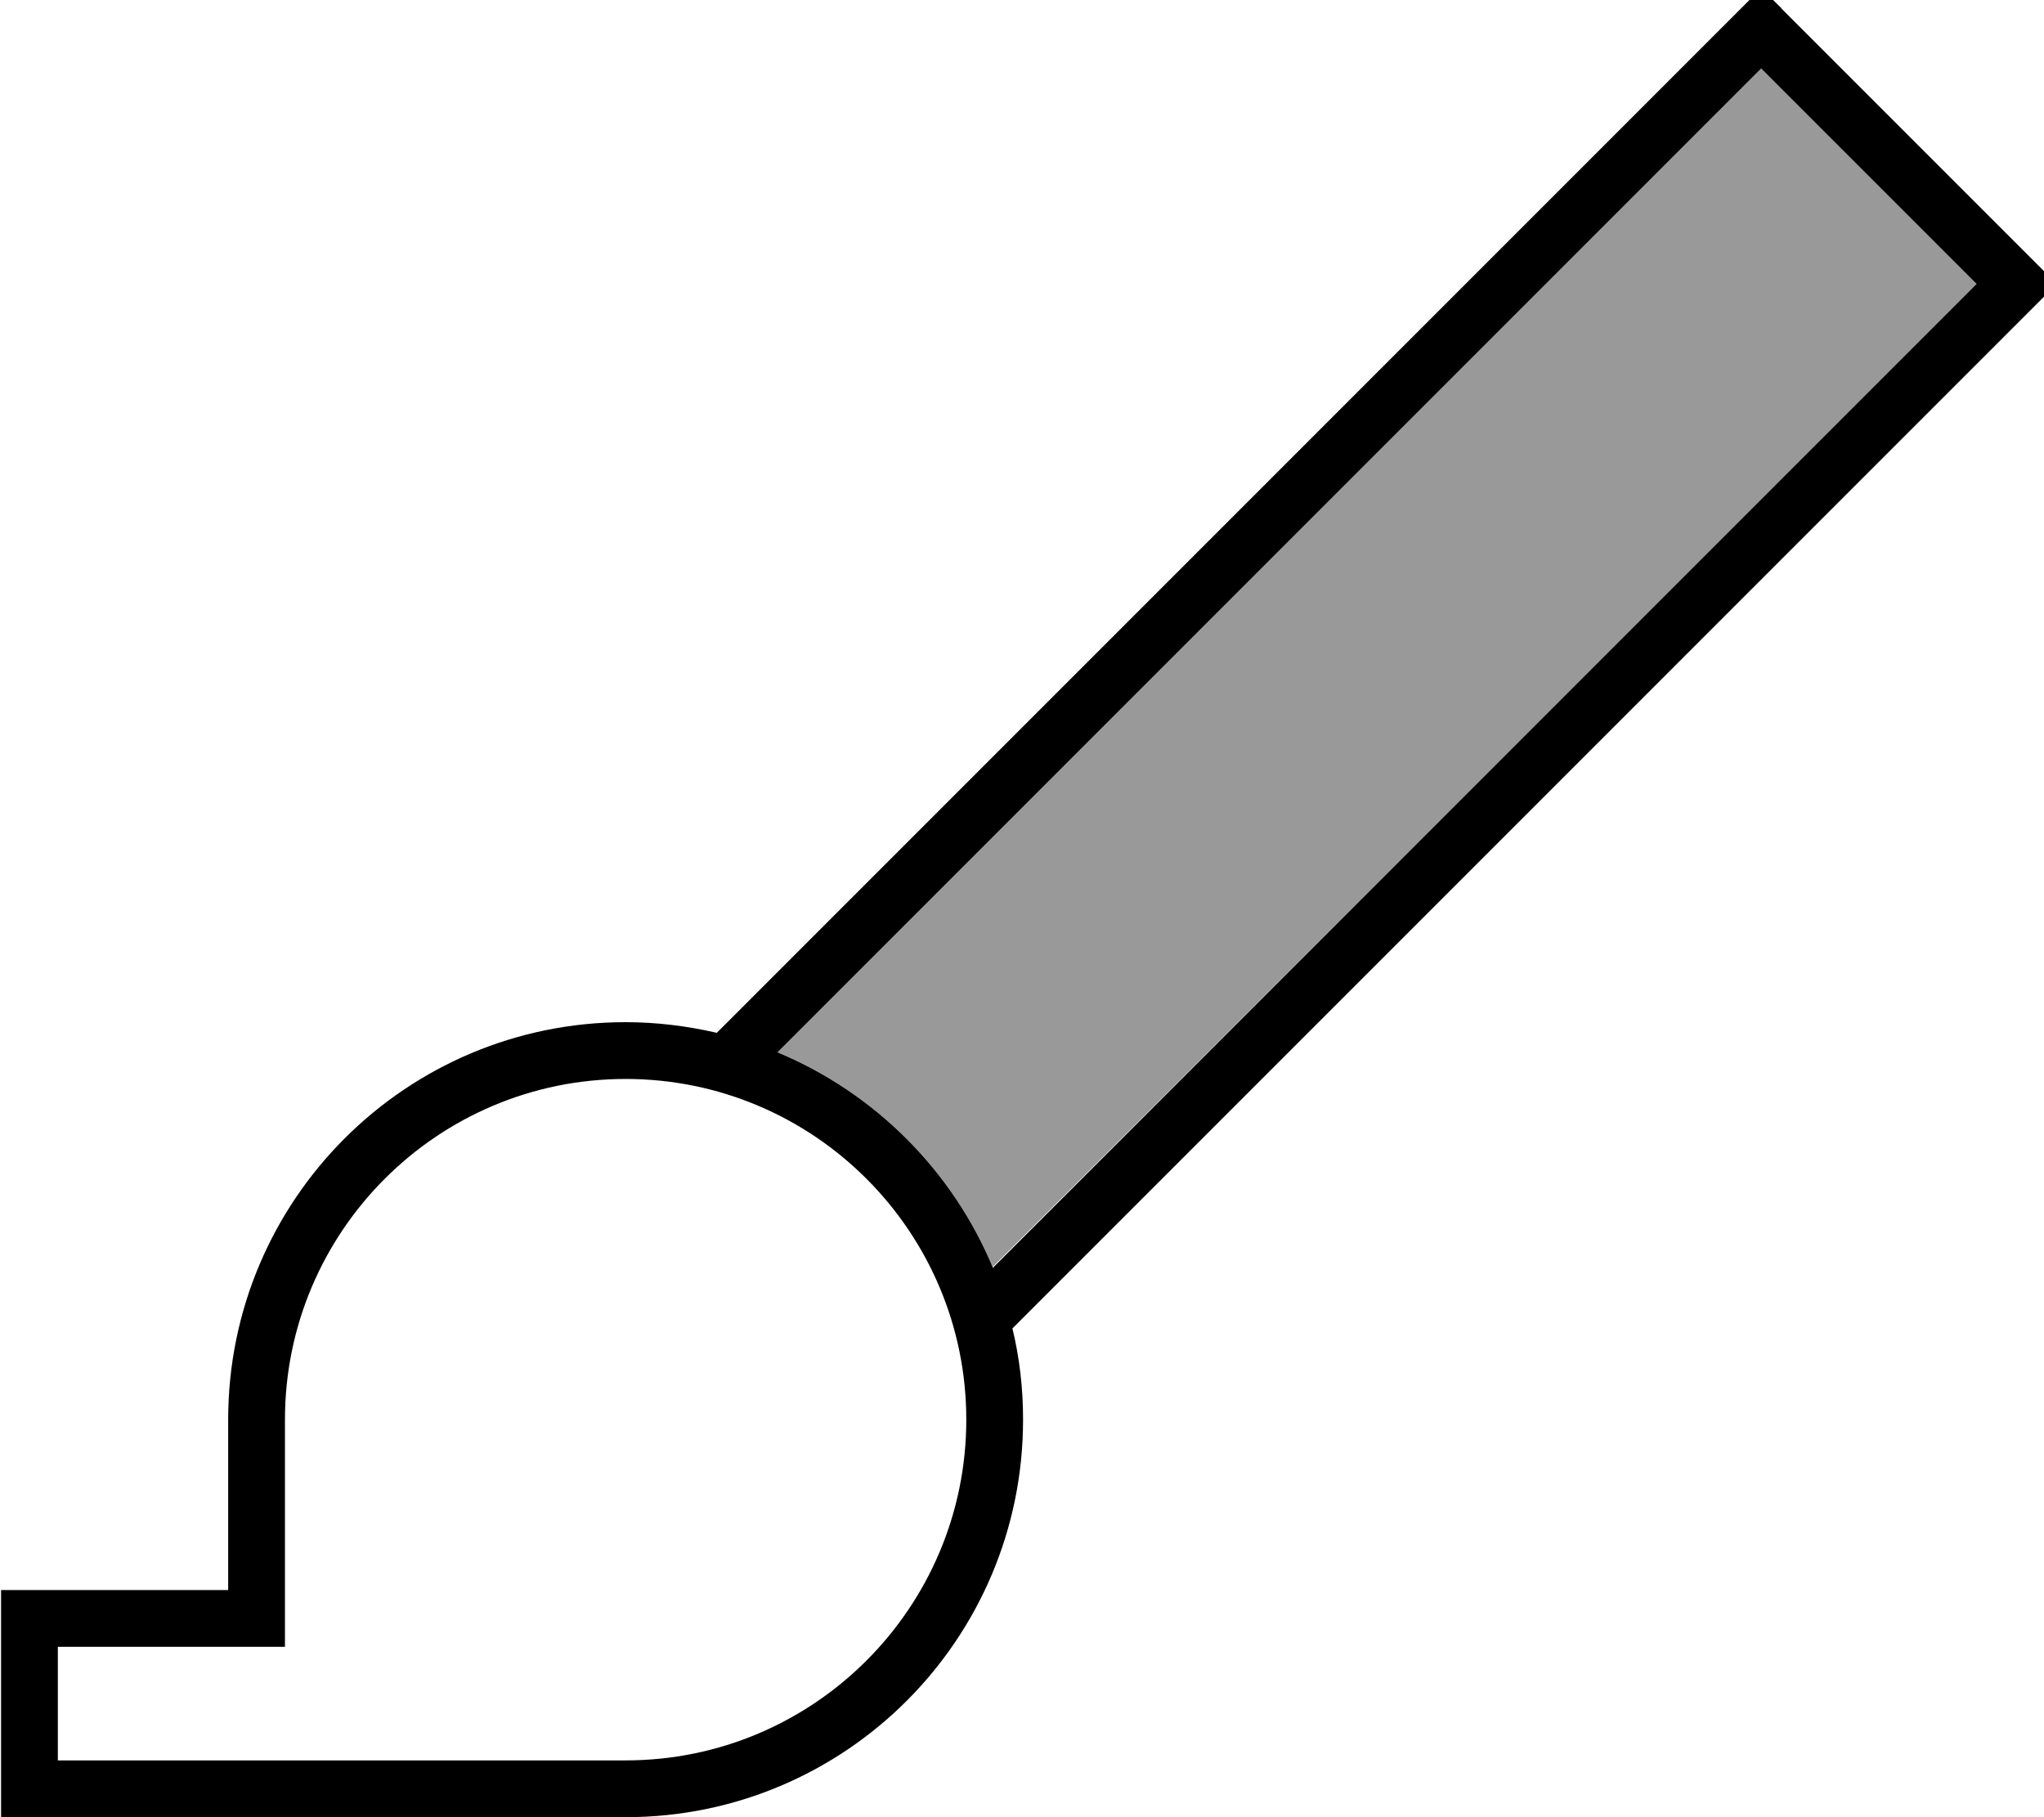
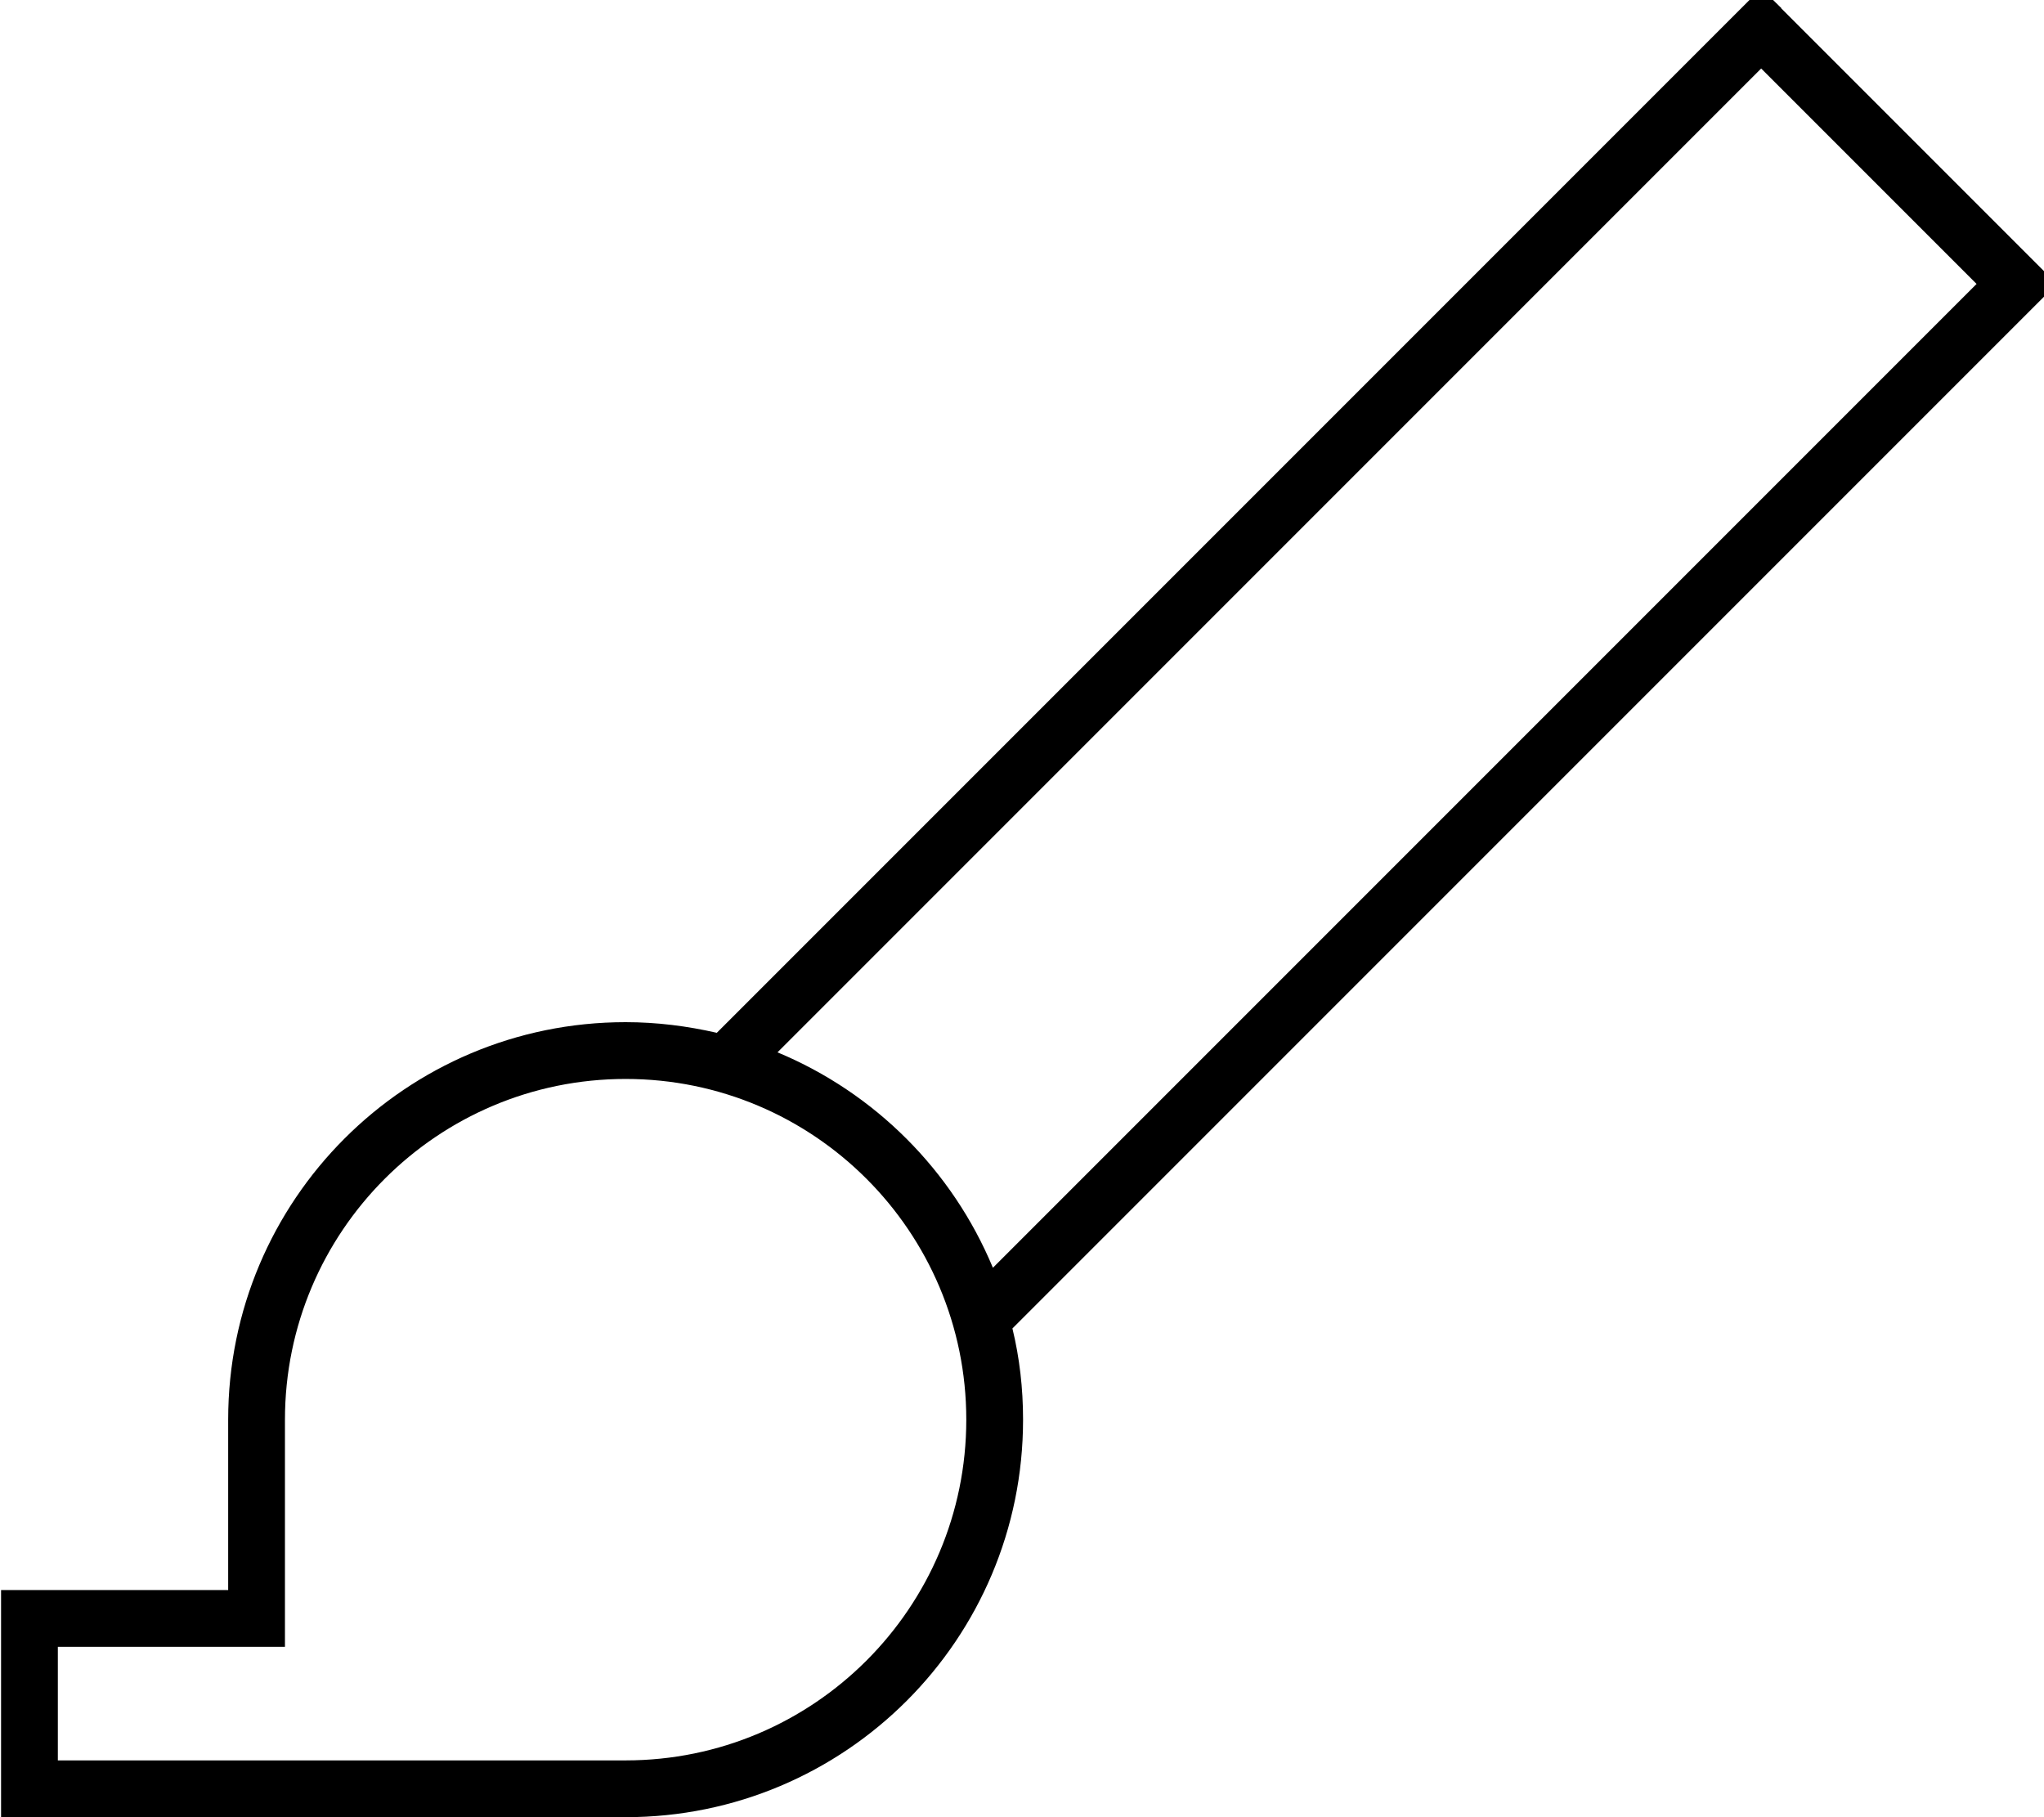
<svg xmlns="http://www.w3.org/2000/svg" viewBox="0 0 576 512">
-   <path style="fill:currentColor;opacity:.4" d="M219.1 296.5c27.3 11.3 49.2 33.2 60.6 60.5 67.9-67.7 160.4-160 277.3-277L496.3 19.3 219.1 296.5z" />
  <path style="fill:currentColor;opacity:1" d="M502 2.3L496.3-3.3 490.7 2.3 202 291c-8.3-1.9-16.9-3-25.7-3-61.9 0-112 50.1-112 112l0 48-64 0 0 64 176 0c61.9 0 112-50.1 112-112 0-8.9-1-17.5-3-25.7l288.6-288.6 5.7-5.7-5.7-5.7-72-72zM279.8 357.2c-11.4-27.4-33.3-49.3-60.7-60.7L496.3 19.3 557 80 279.8 357.2zM64.3 464l16 0 0-64c0-53 43-96 96-96s96 43 96 96-43 96-96 96l-160 0 0-32 48 0z" />
</svg>